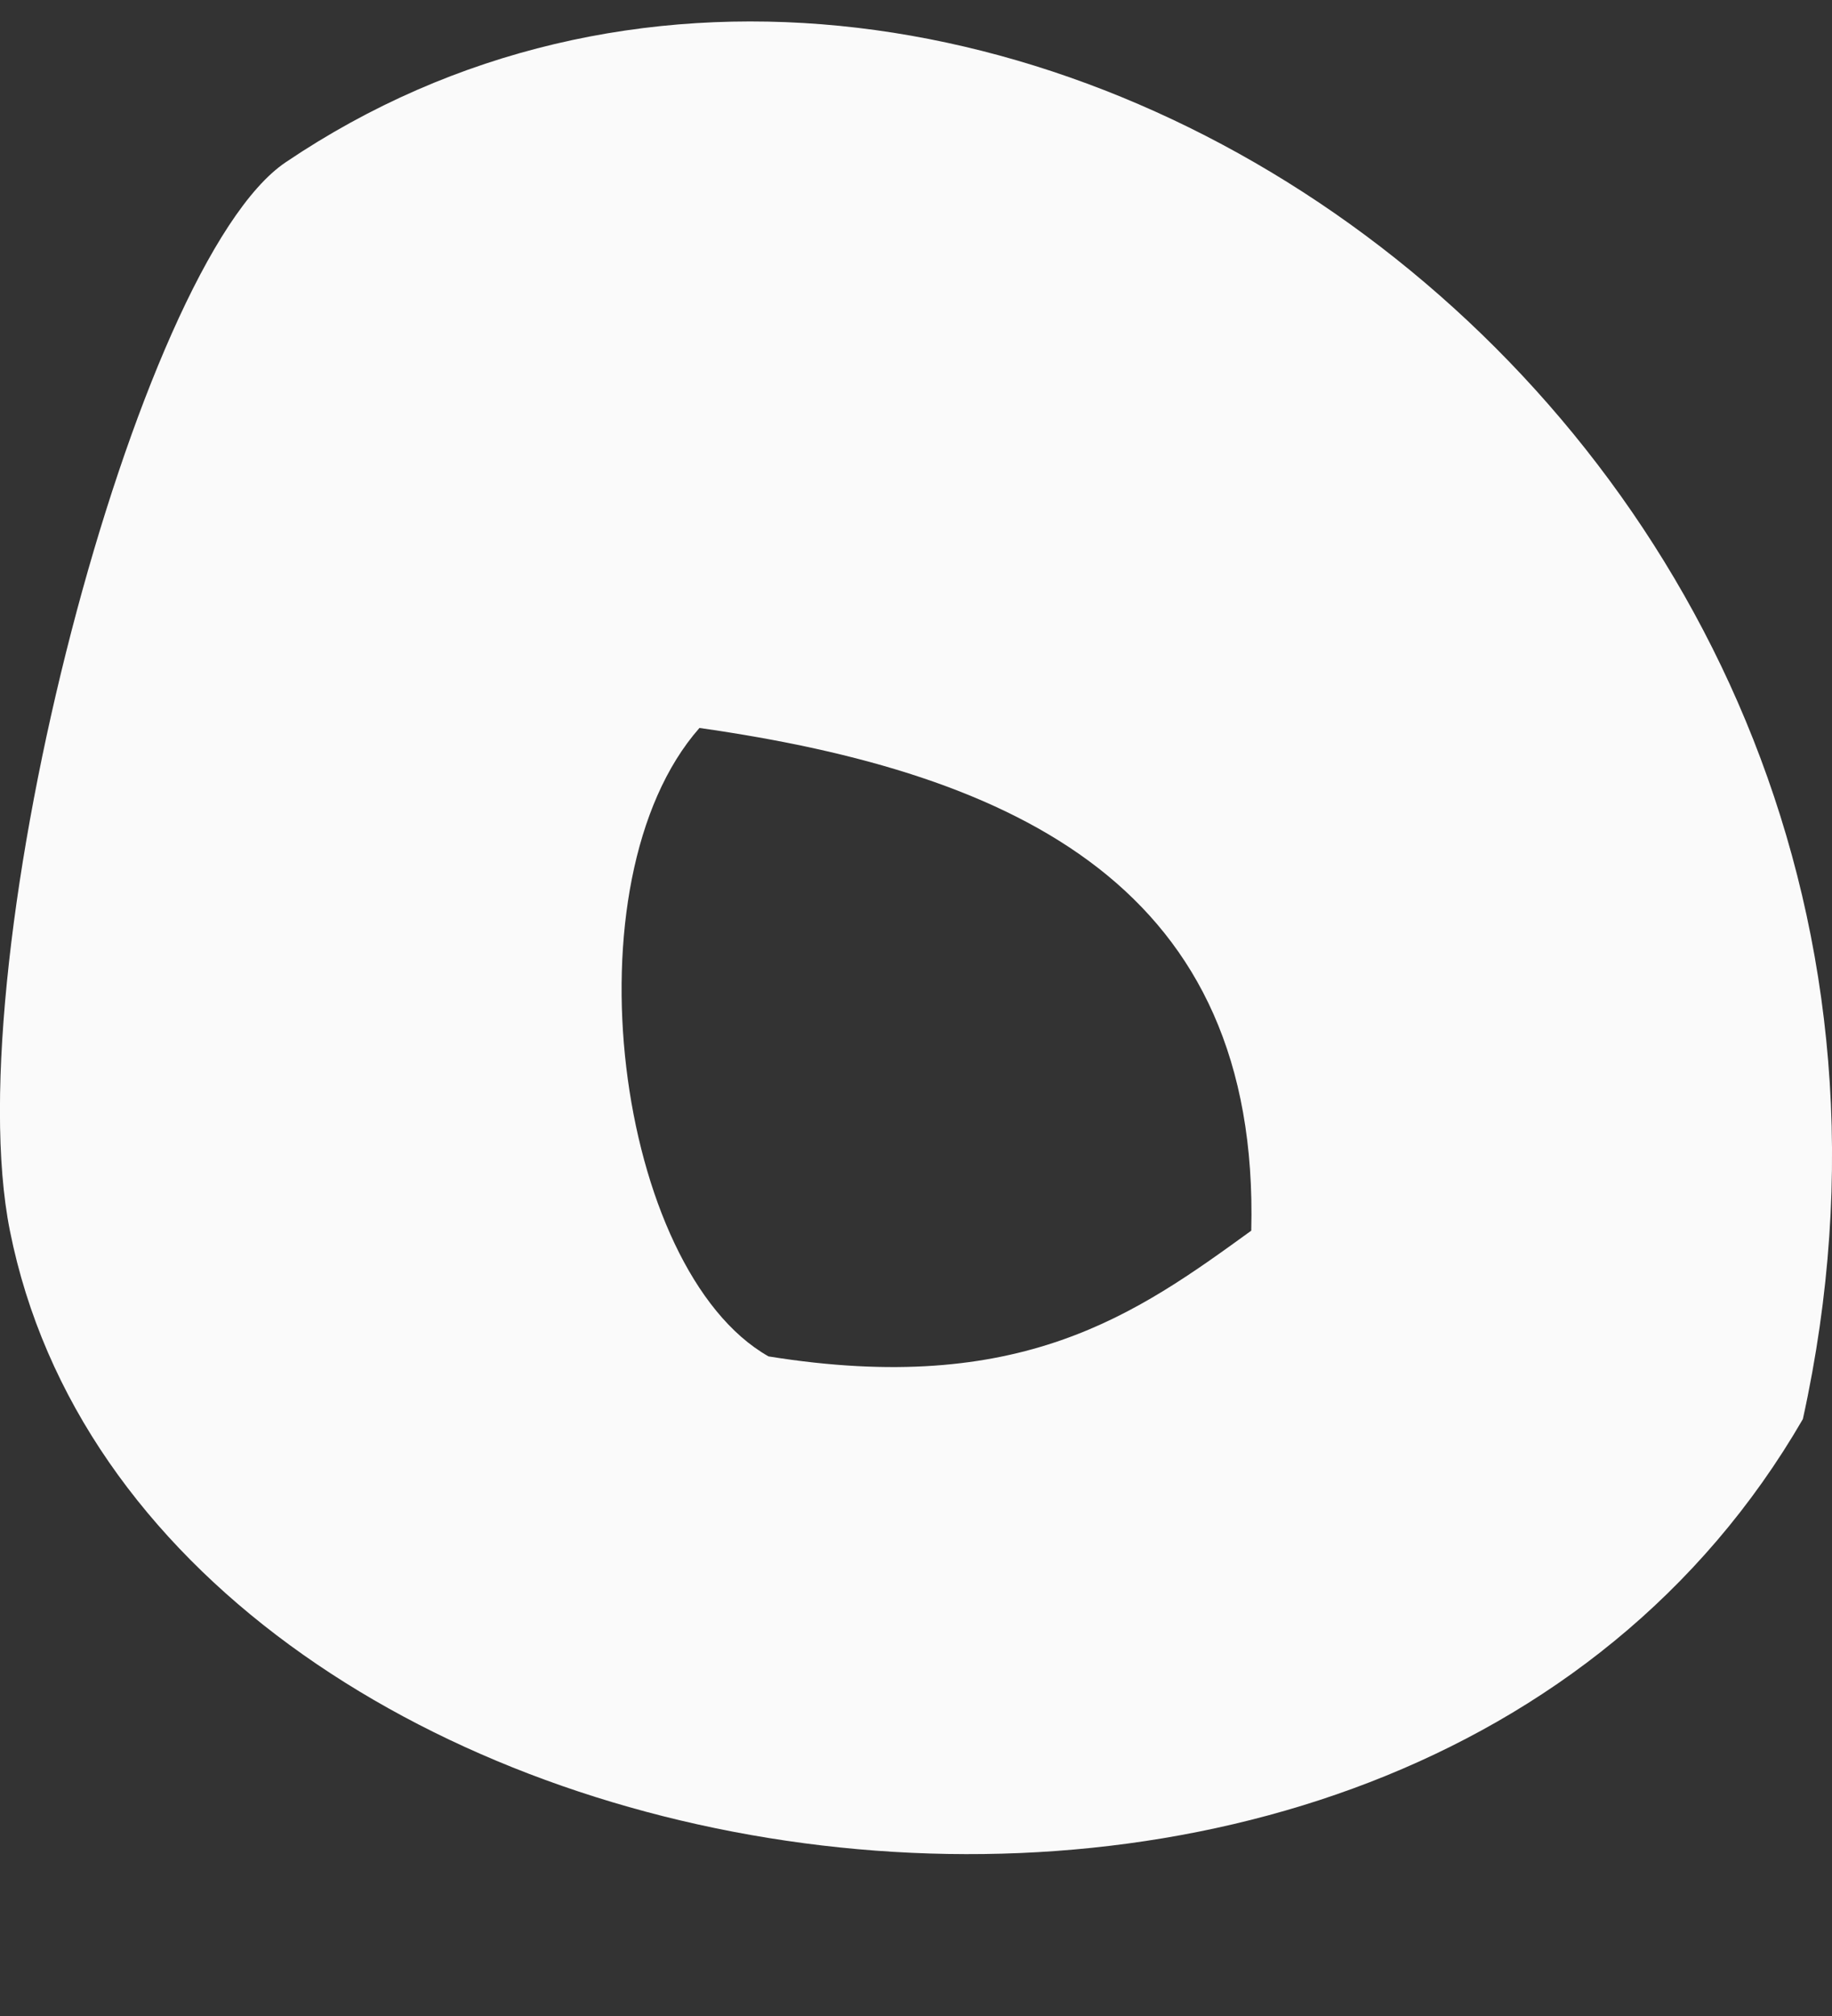
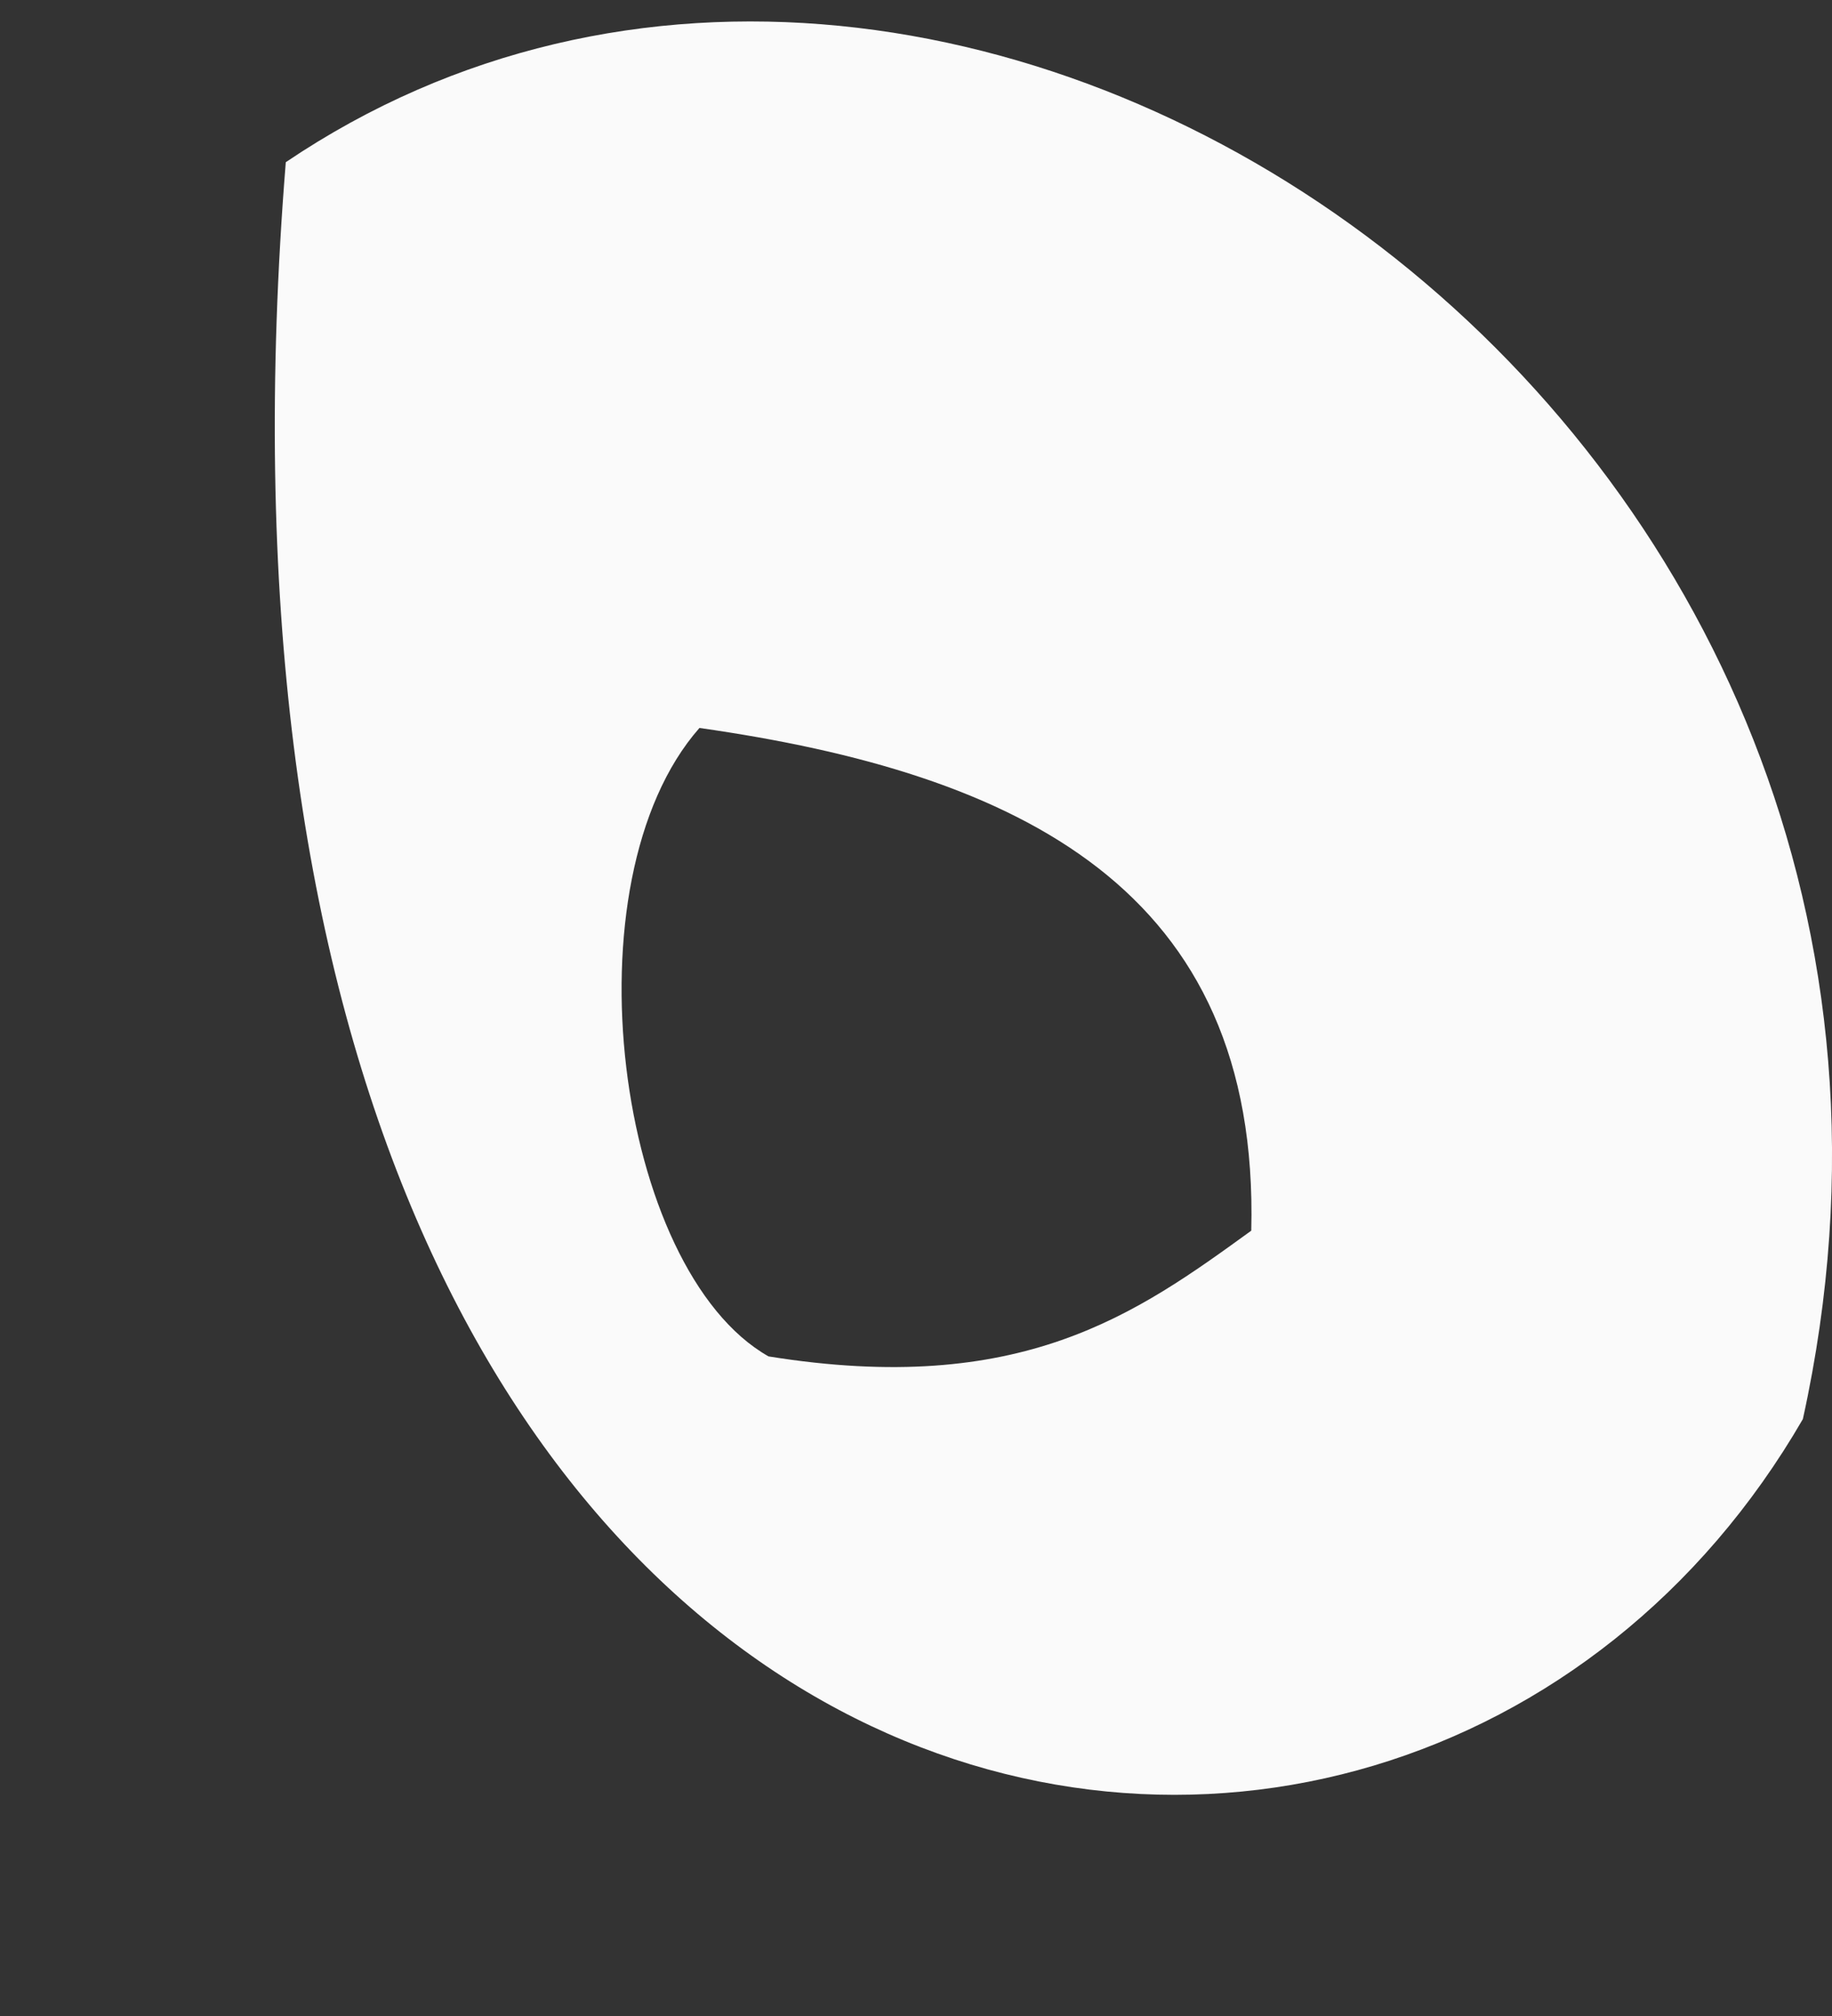
<svg xmlns="http://www.w3.org/2000/svg" width="10" height="11" viewBox="0 0 10 11" fill="none">
  <rect x="0" y="0" width="10" height="11" fill="#333333" stroke="none" />
-   <path d="M4.195 7.401C3.364 6.93 3.081 4.809 3.818 3.972C5.559 4.22 6.877 4.848 6.83 6.715C6.202 7.17 5.575 7.623 4.195 7.401ZM1.56 0.885C0.744 1.433 -0.244 5.225 0.054 6.715C0.791 10.411 7.614 11.589 9.841 7.743C11.033 2.327 5.261 -1.613 1.56 0.885Z" fill="#FAFAFA" />
+   <path d="M4.195 7.401C3.364 6.93 3.081 4.809 3.818 3.972C5.559 4.22 6.877 4.848 6.83 6.715C6.202 7.17 5.575 7.623 4.195 7.401ZM1.56 0.885C0.791 10.411 7.614 11.589 9.841 7.743C11.033 2.327 5.261 -1.613 1.56 0.885Z" fill="#FAFAFA" />
</svg>